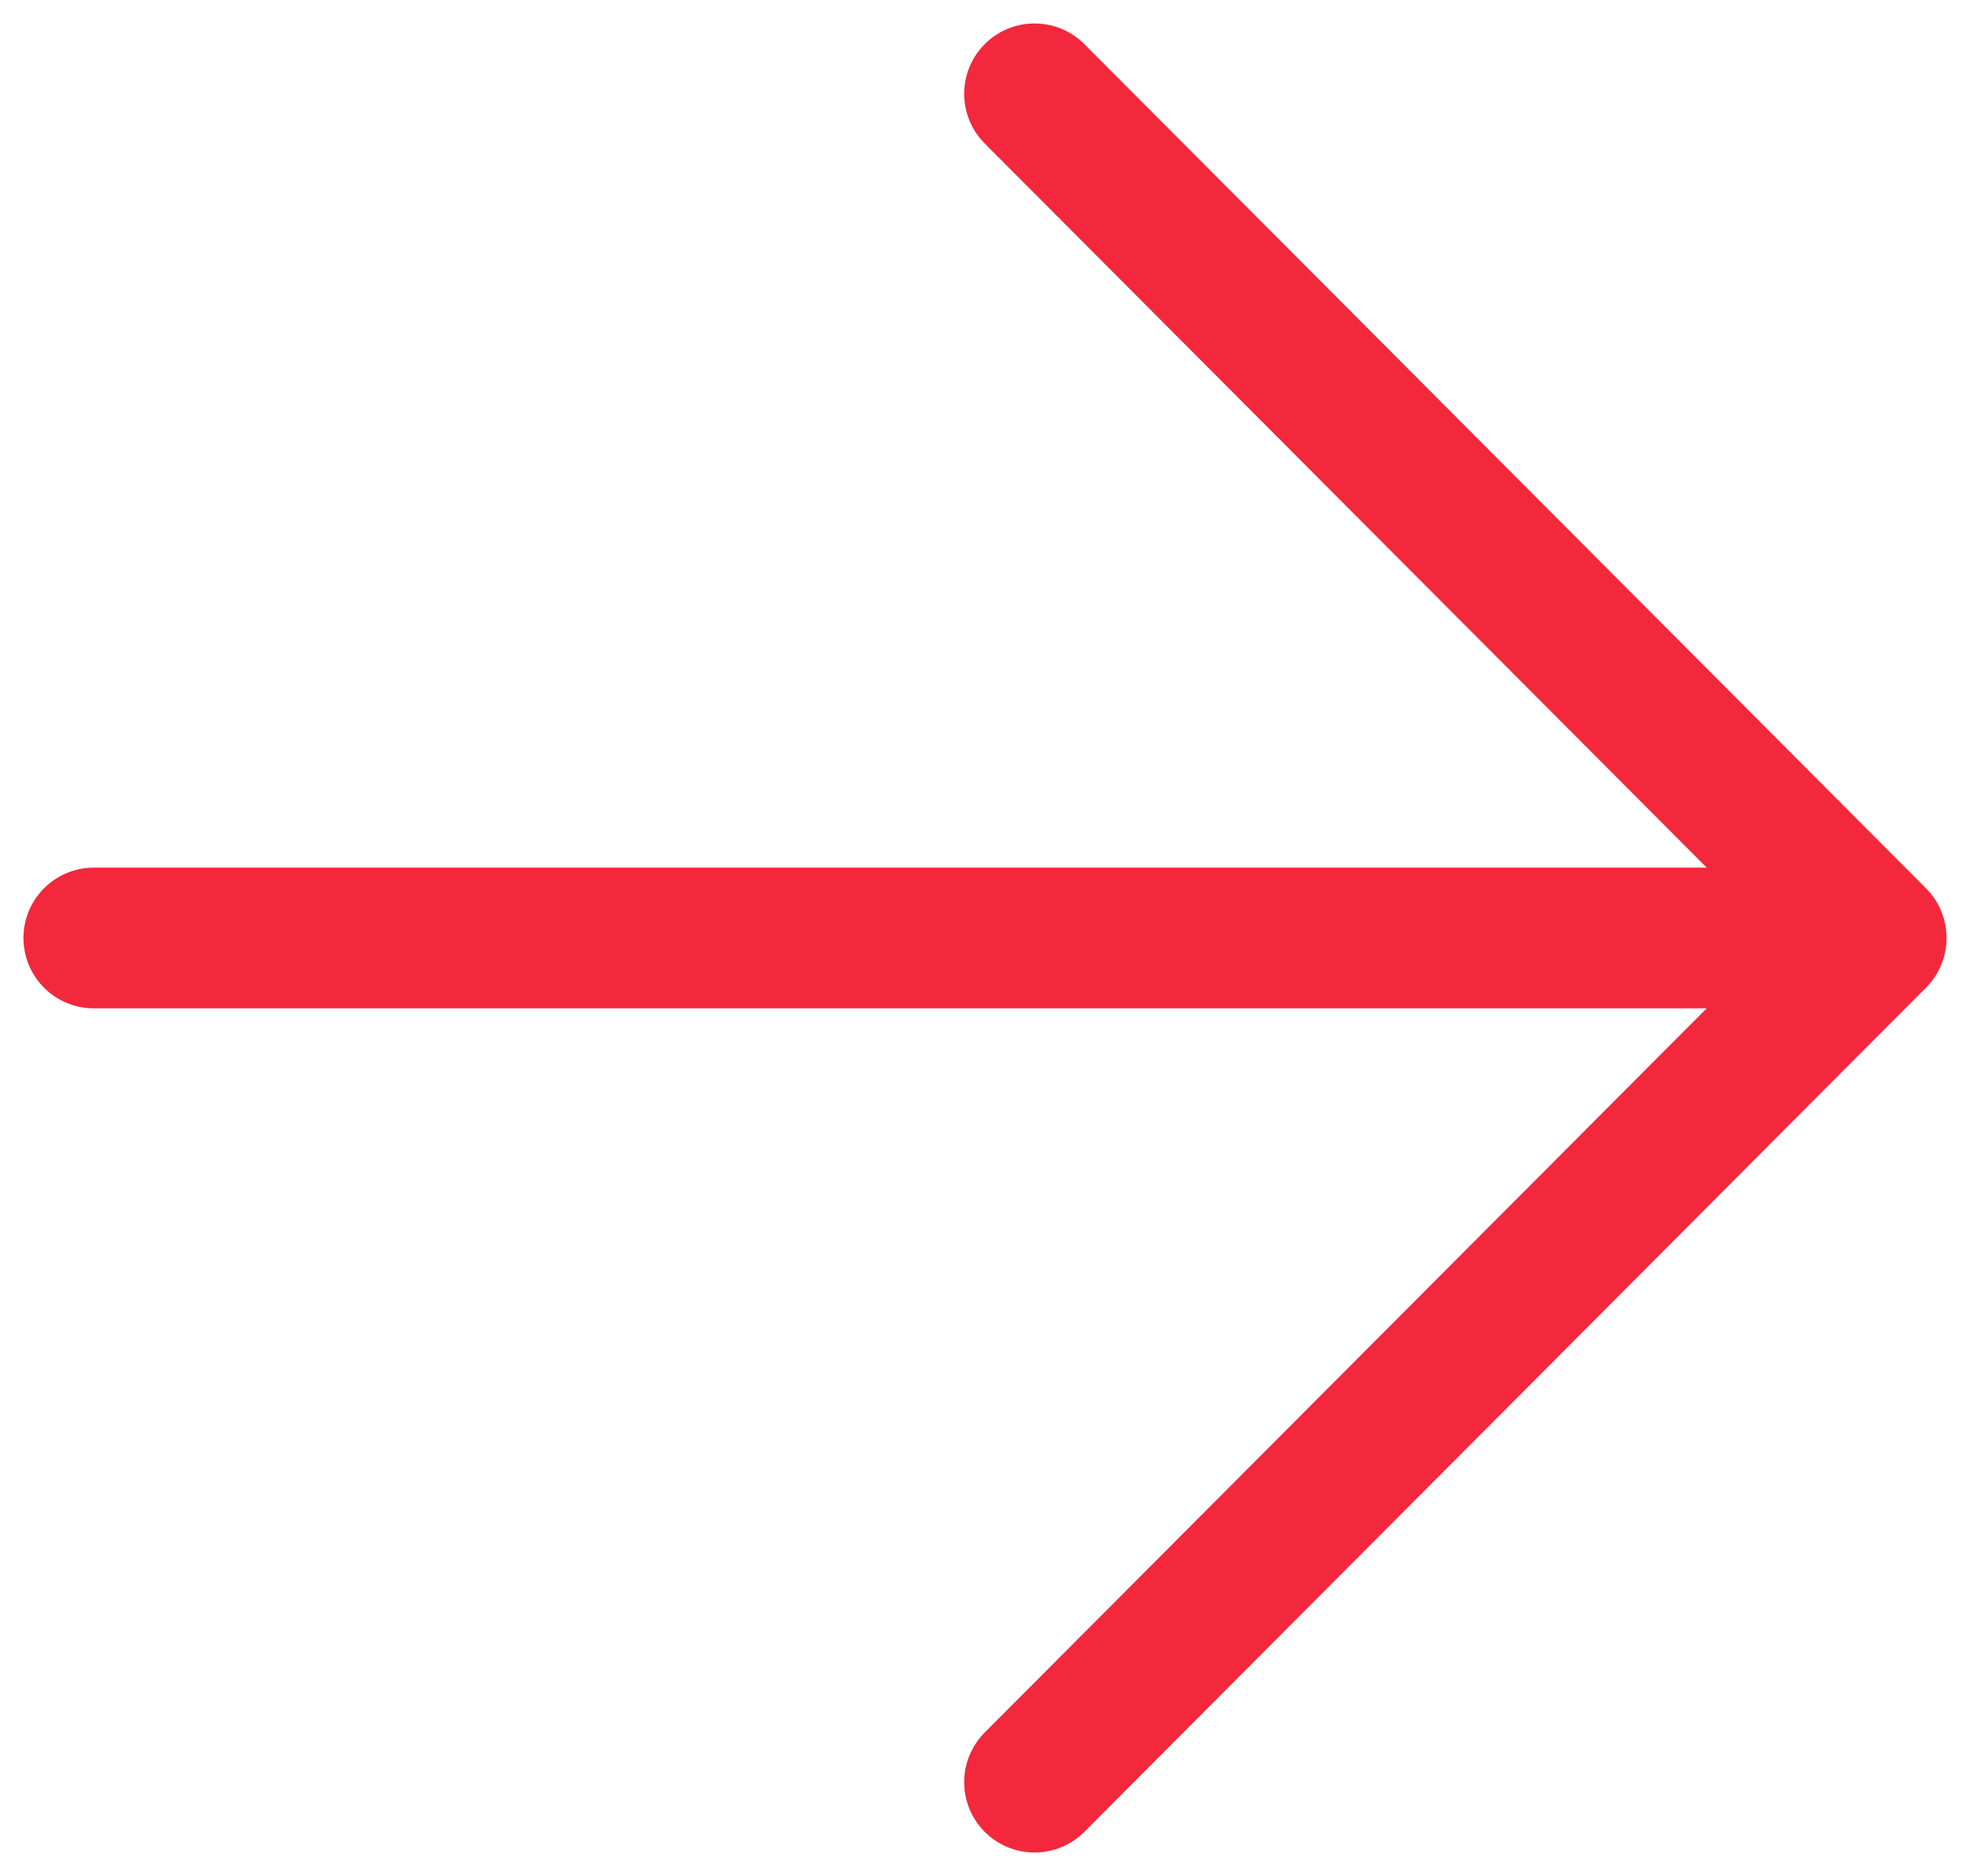
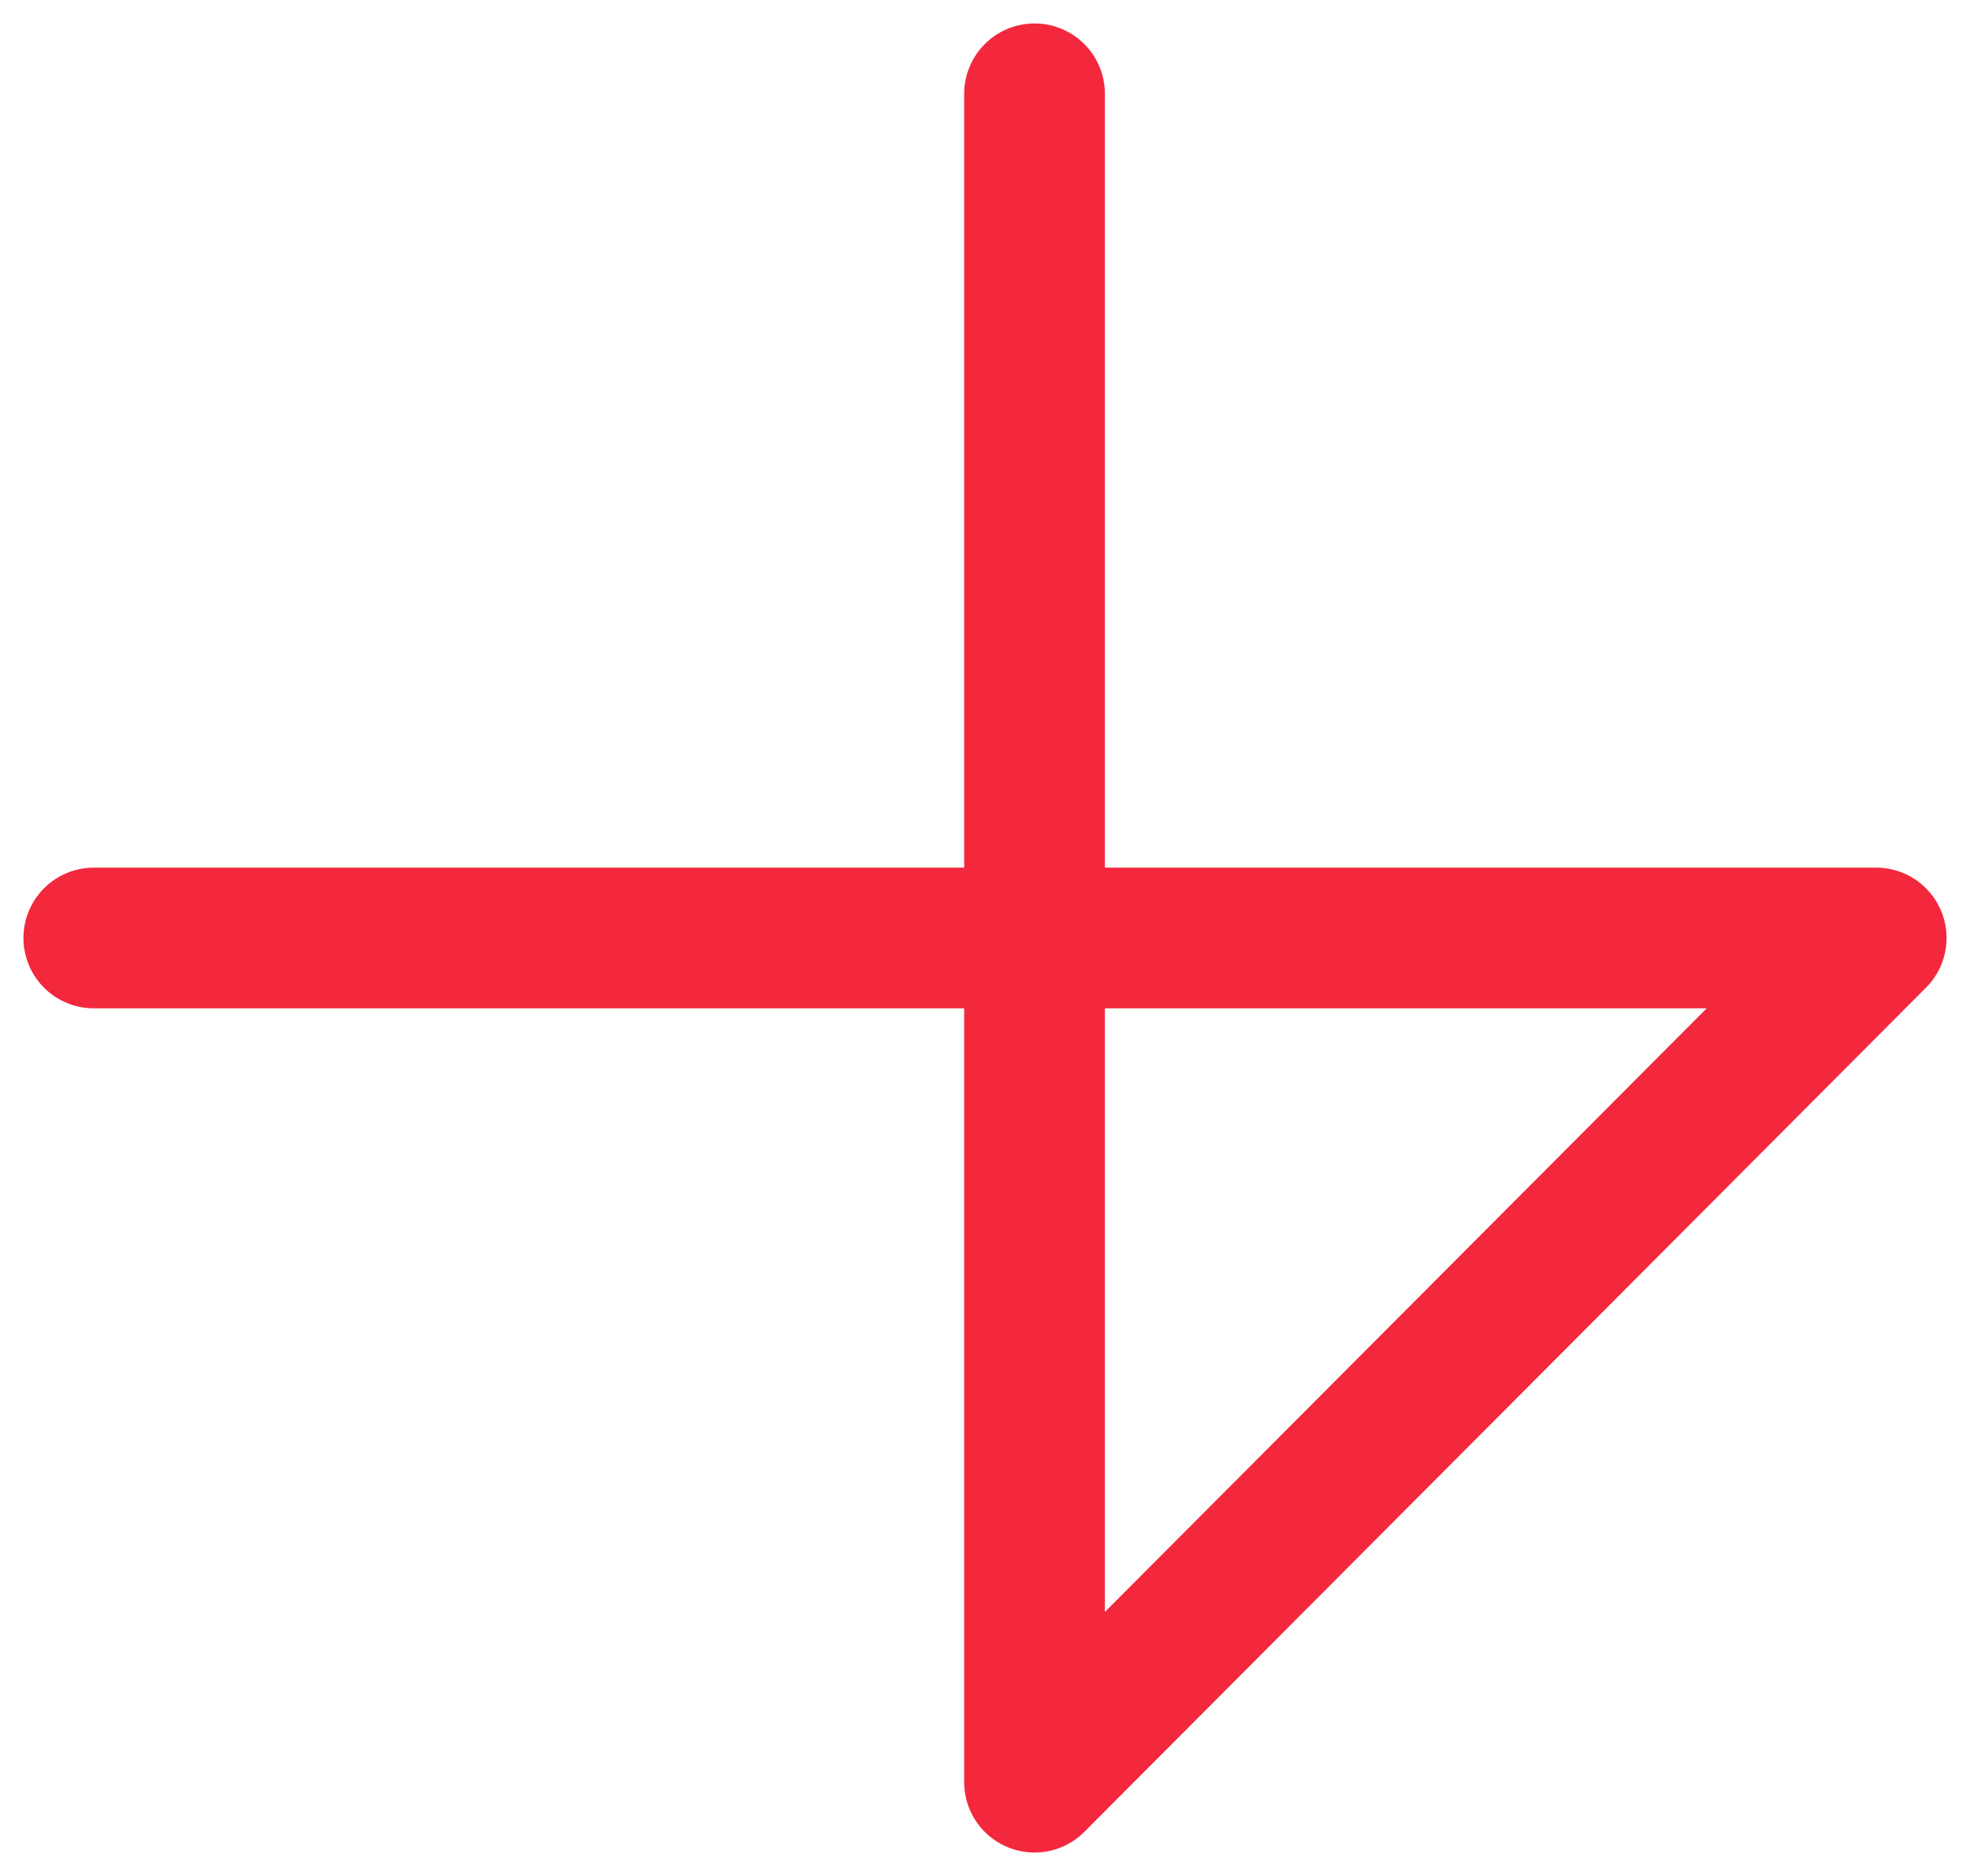
<svg xmlns="http://www.w3.org/2000/svg" width="21" height="20" viewBox="0 0 21 20" fill="none">
-   <path d="M1 10L20 10M20 10L11.028 19M20 10L11.028 1" stroke="#F3283C" stroke-width="1.5" stroke-linecap="round" stroke-linejoin="round" />
+   <path d="M1 10L20 10M20 10L11.028 19L11.028 1" stroke="#F3283C" stroke-width="1.5" stroke-linecap="round" stroke-linejoin="round" />
</svg>